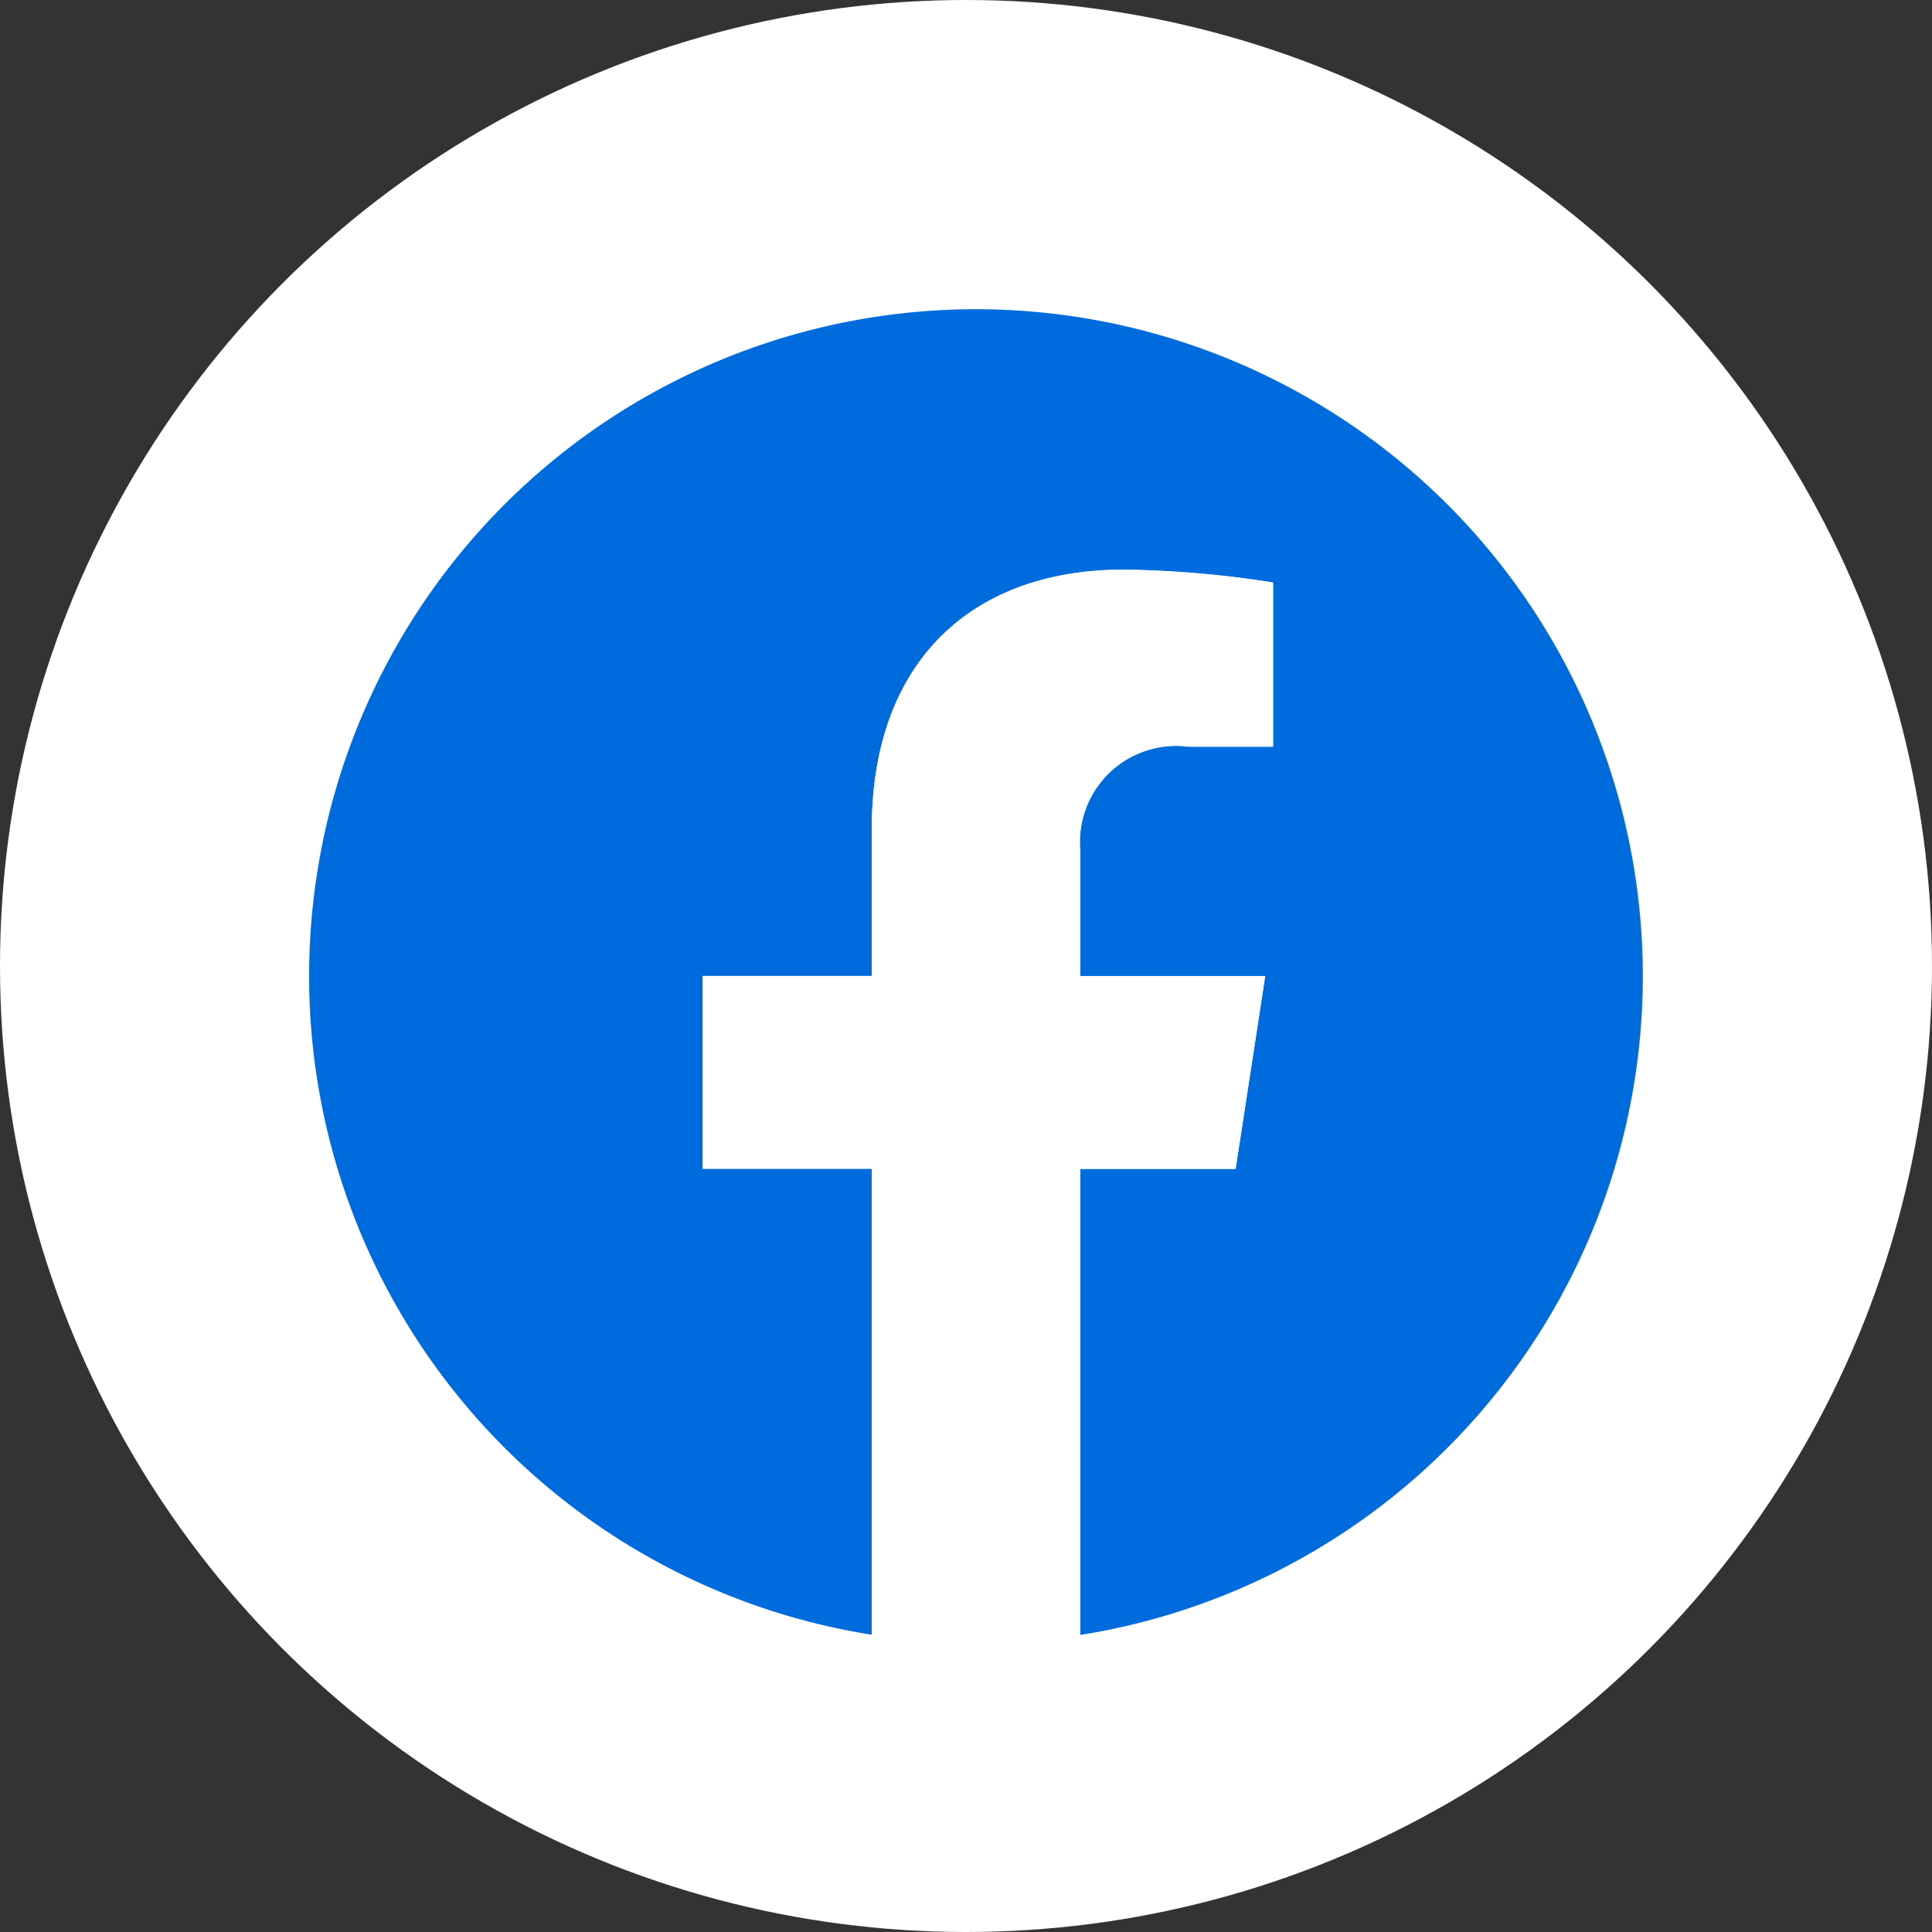
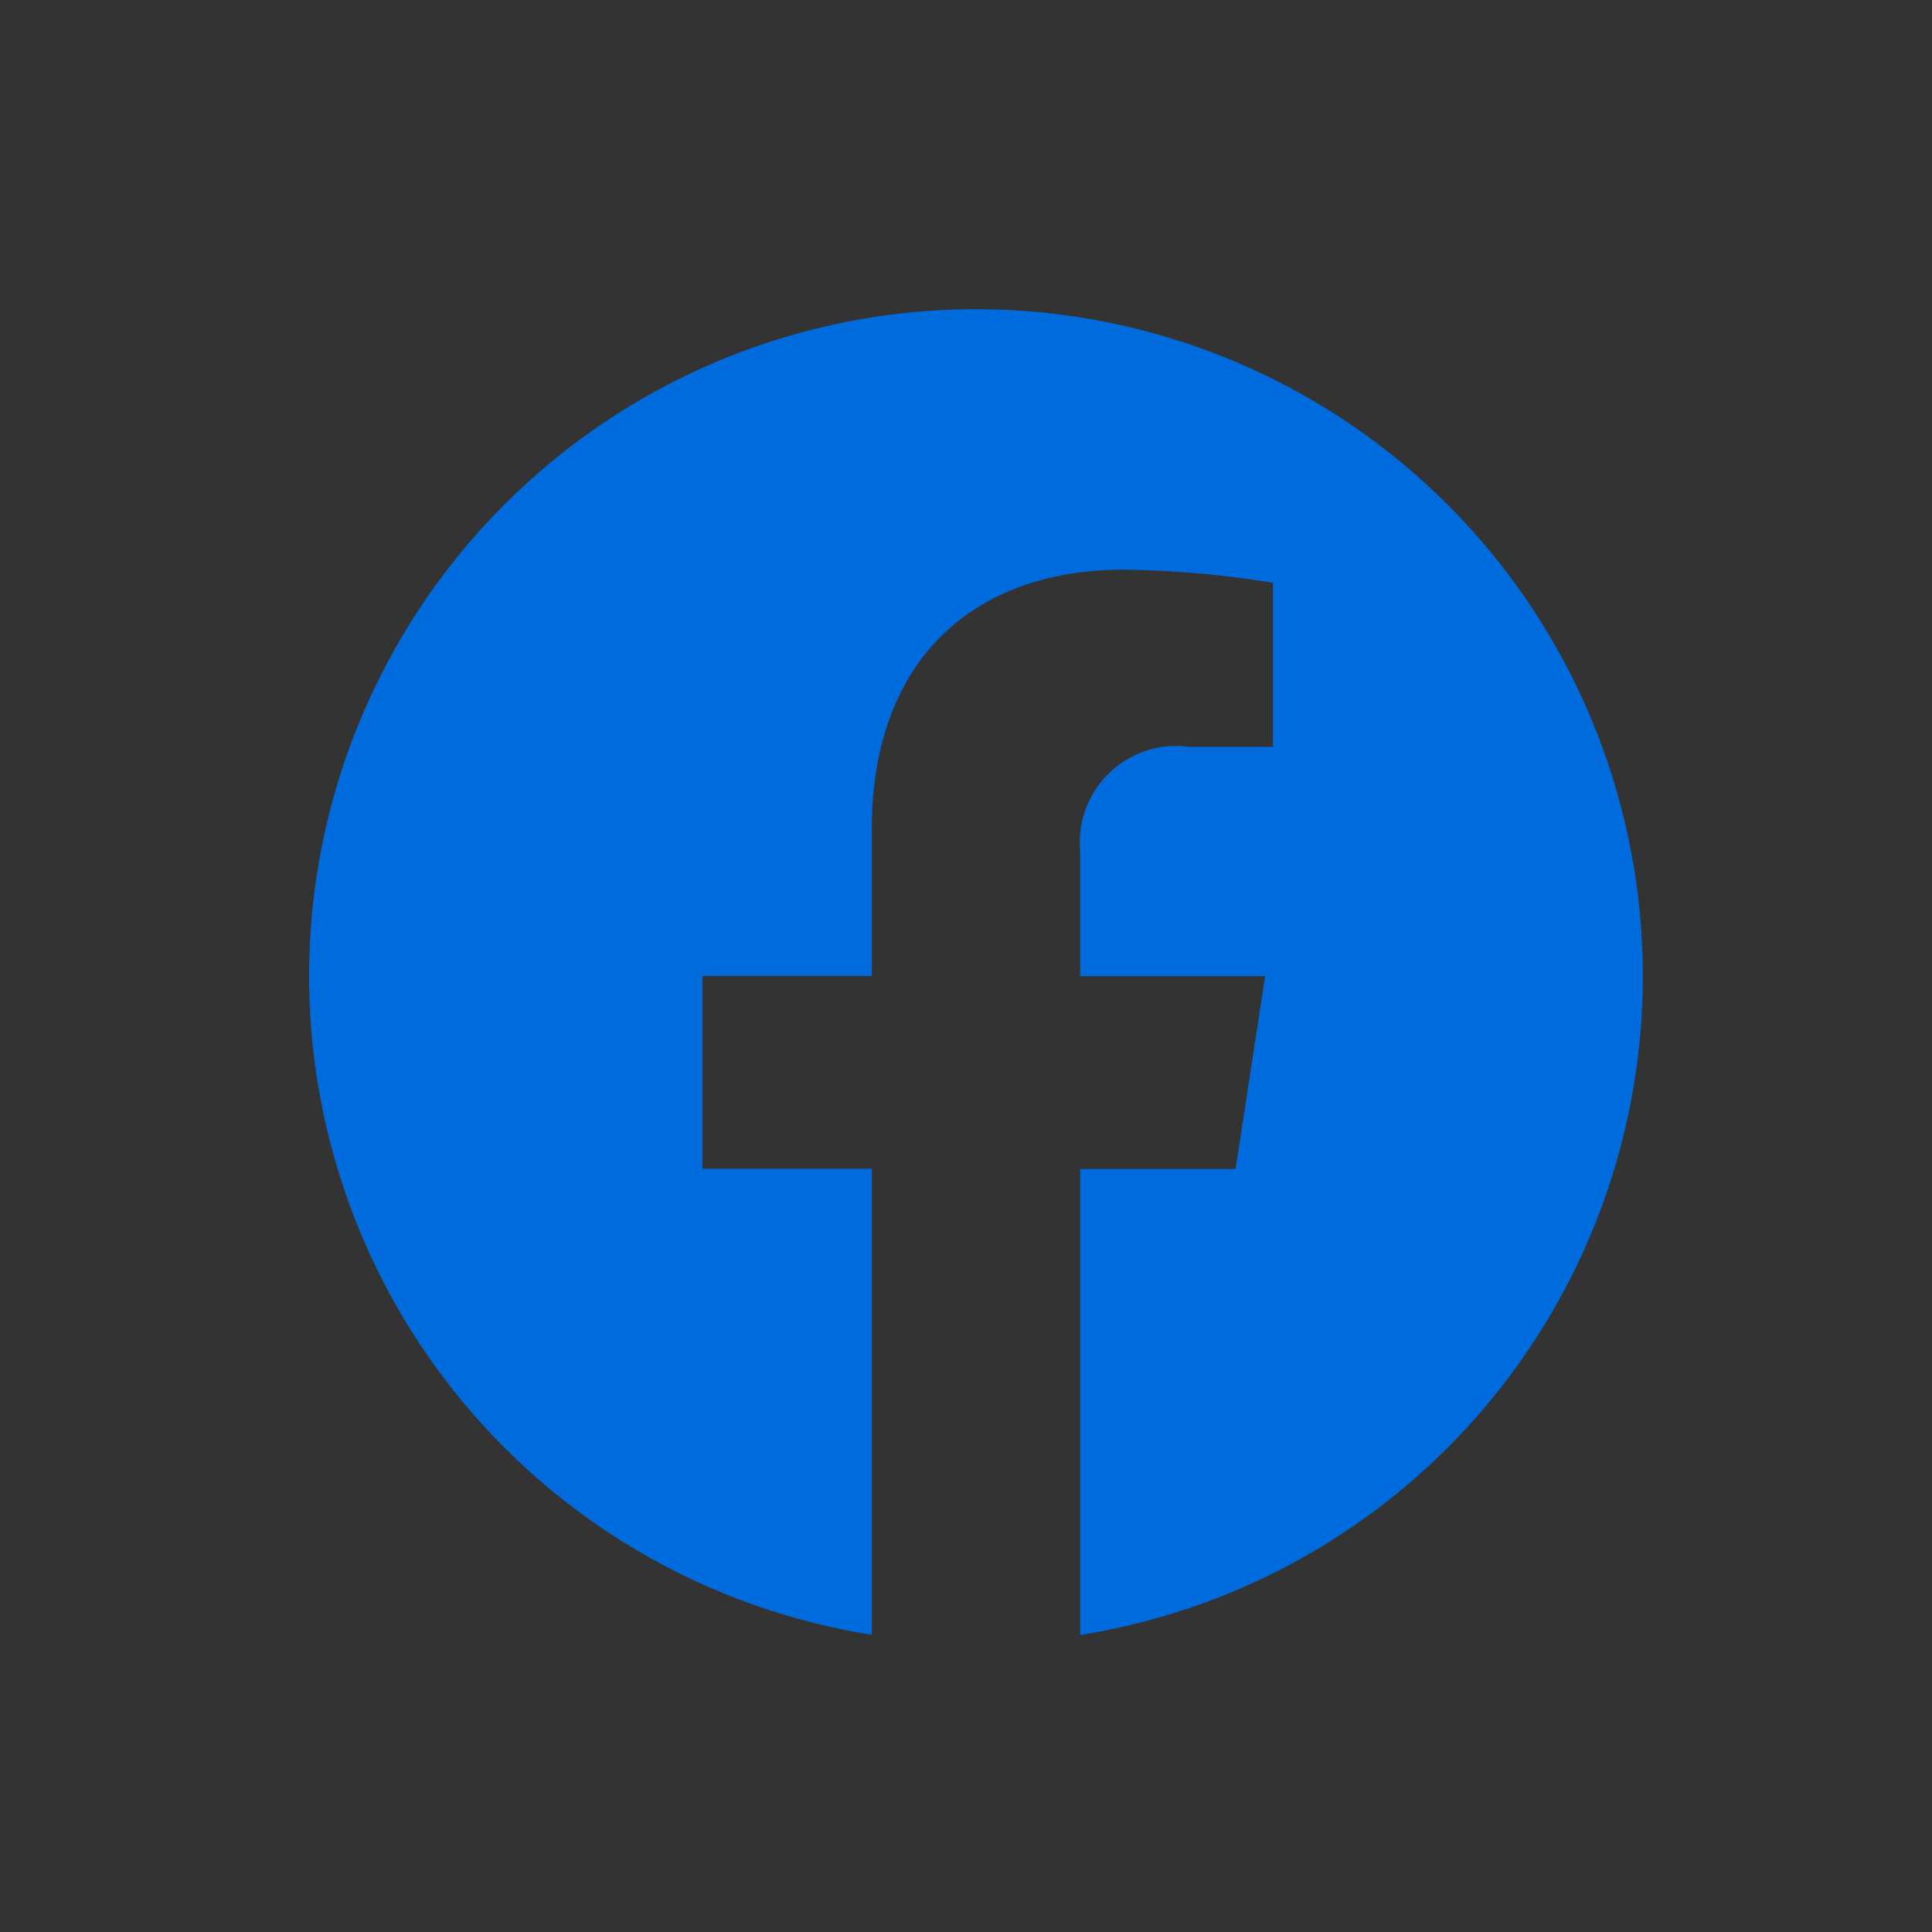
<svg xmlns="http://www.w3.org/2000/svg" width="50" height="50">
  <rect width="100%" height="100%" fill="#333333" stroke="none" />
  <g transform="translate(-11869 -5827)">
-     <circle cx="25" cy="25" r="25" transform="translate(11869 5827)" fill="#fff" />
    <path d="M11911.516 5852.258a17.258 17.258 0 10-19.954 17.049v-12.06h-4.382v-4.989h4.382v-3.8c0-4.325 2.577-6.715 6.519-6.715a26.539 26.539 0 013.863.337v4.247h-2.177a2.494 2.494 0 00-2.812 2.7v3.237h4.786l-.765 4.989h-4.021v12.06a17.262 17.262 0 0014.561-17.055z" fill="#006bdc" />
-     <path d="M11900.98 5857.247l.765-4.989h-4.786v-3.237a2.494 2.494 0 012.813-2.7h2.176v-4.247a26.541 26.541 0 00-3.868-.332c-3.942 0-6.519 2.389-6.519 6.715v3.8h-4.381v4.989h4.382v12.06a17.441 17.441 0 005.393 0v-12.06z" fill="#fff" />
  </g>
</svg>